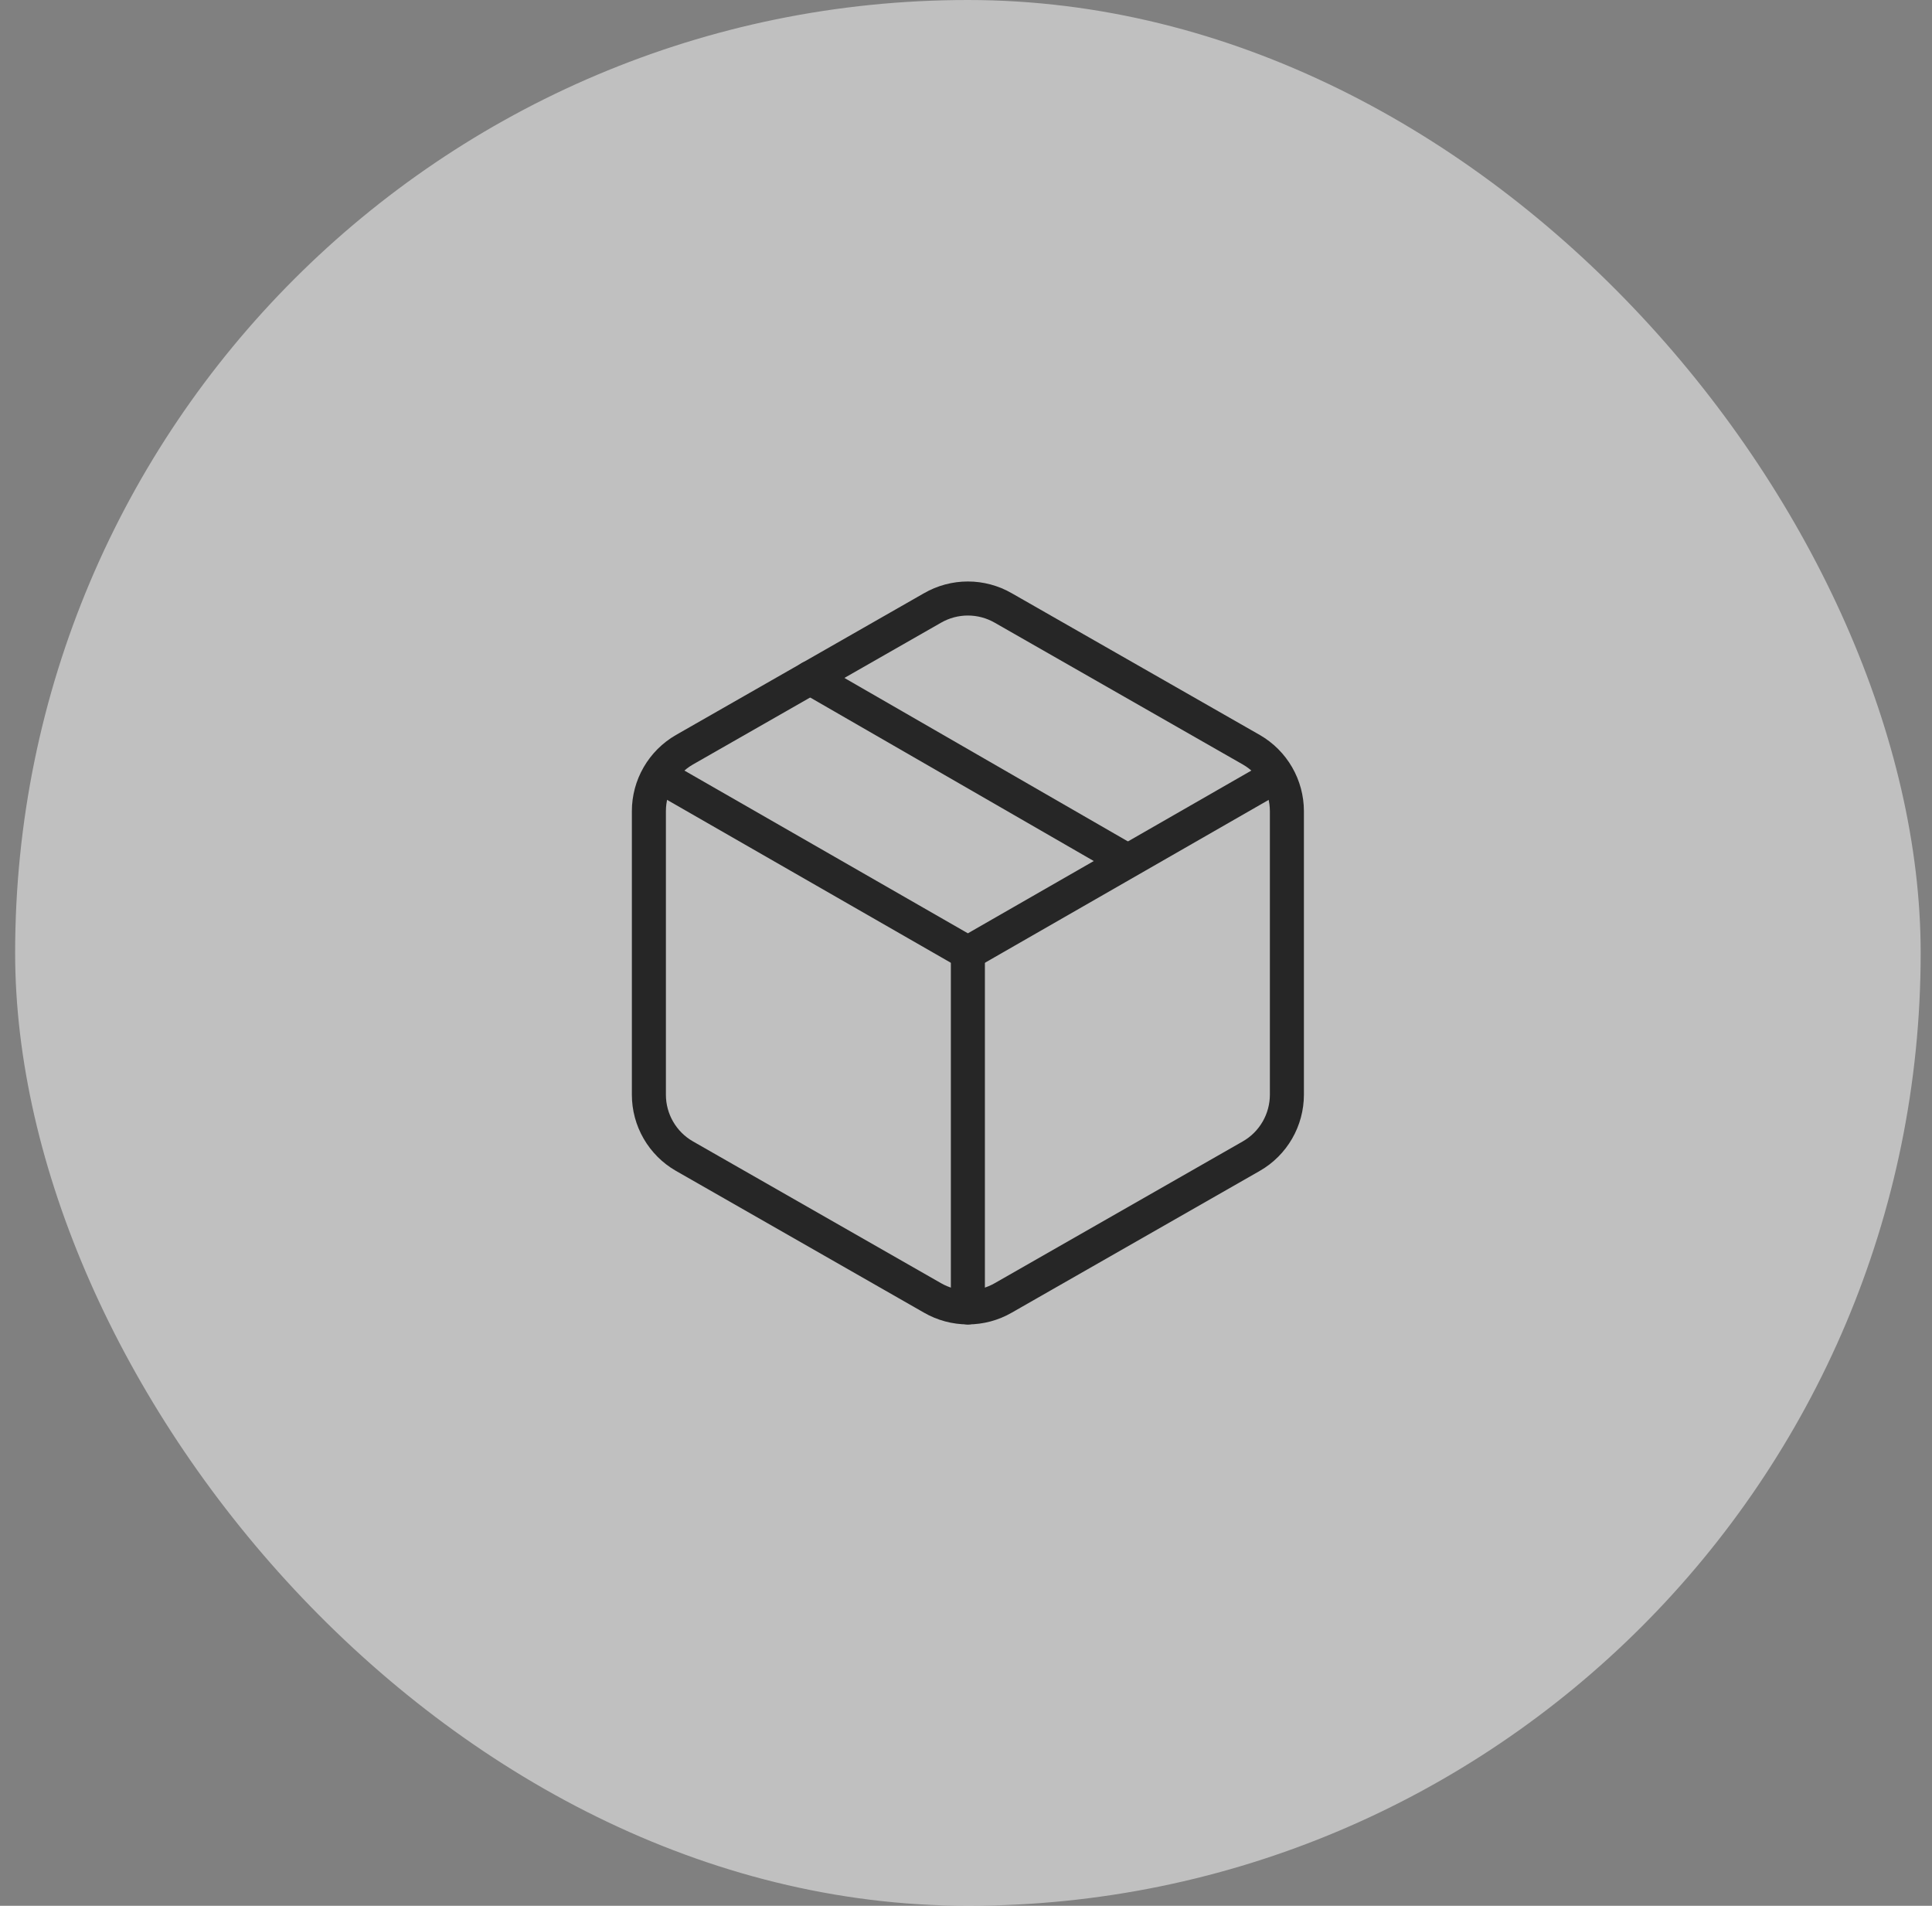
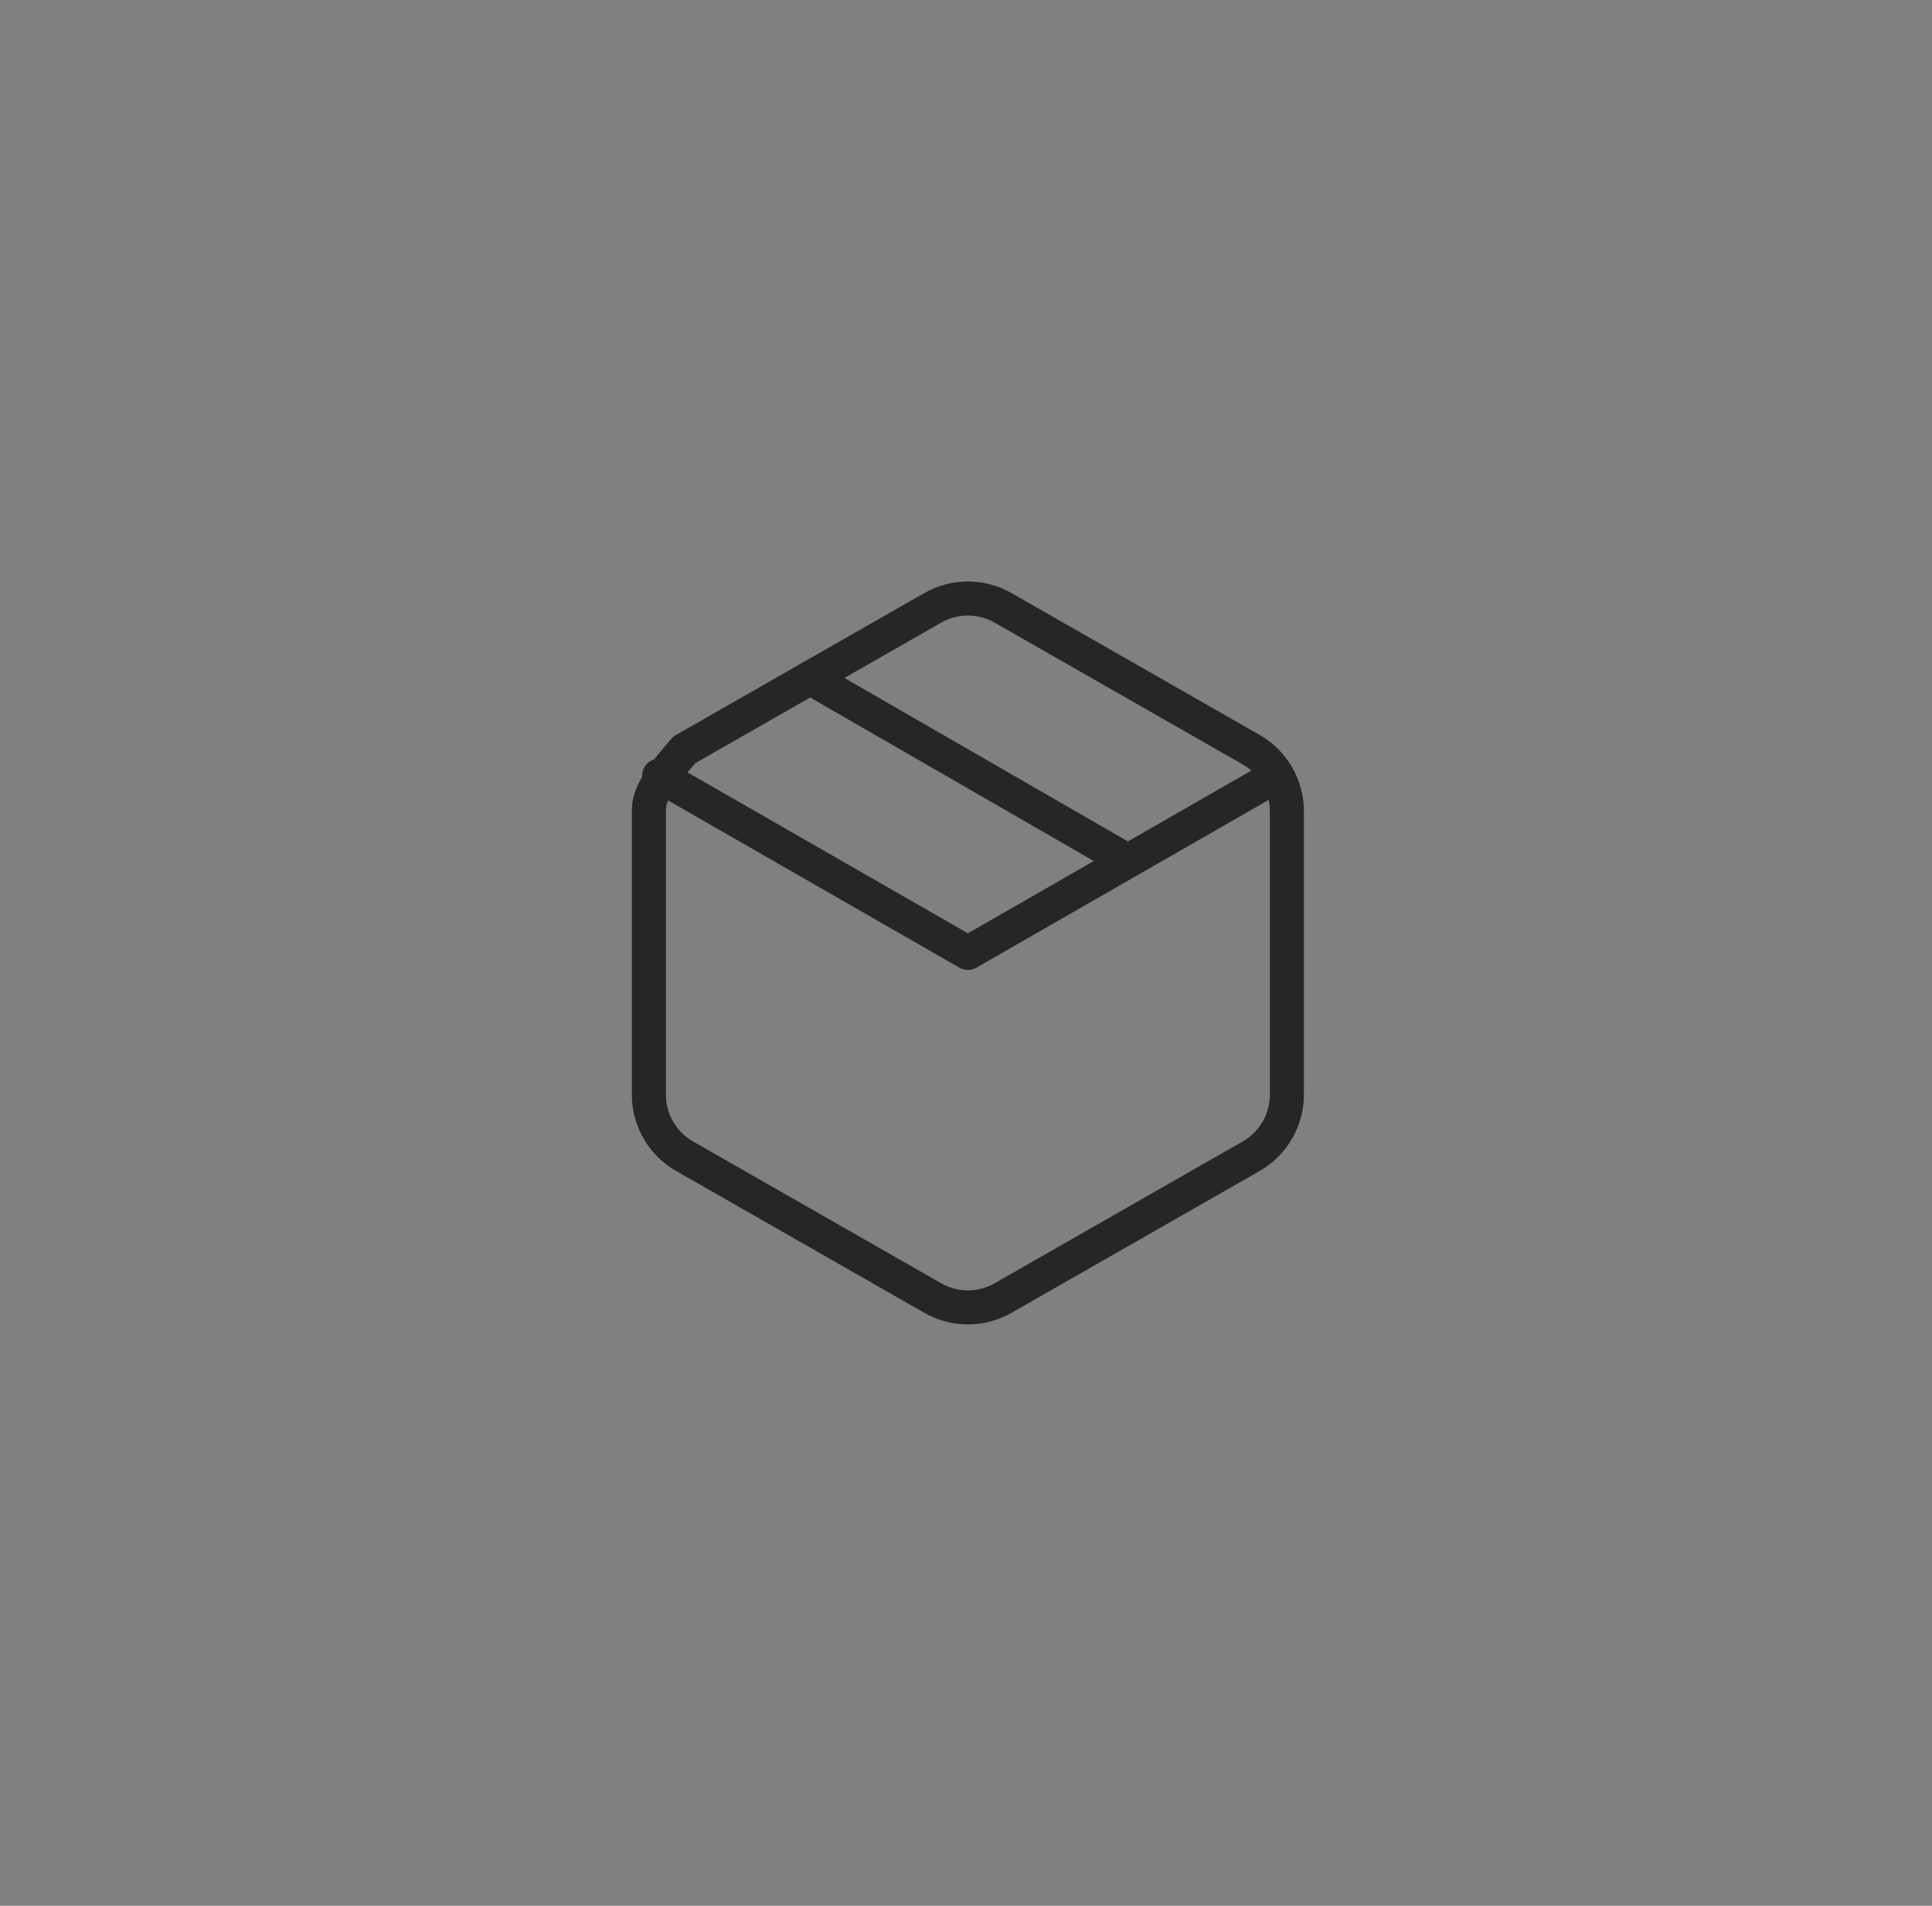
<svg xmlns="http://www.w3.org/2000/svg" width="73" height="72" viewBox="0 0 73 72" fill="none">
  <rect x="0" y="0" width="73" height="72" fill="#808080" stroke="none" />
-   <rect x="0.572" width="72" height="72" rx="36" fill="white" fill-opacity="0.5" />
  <path d="M42.598 32.519L30.611 25.608" stroke="#262626" stroke-width="1.286" stroke-linecap="round" stroke-linejoin="round" />
-   <path d="M48.625 41.359V30.644C48.624 30.175 48.5 29.713 48.265 29.307C48.03 28.9 47.692 28.562 47.285 28.327L37.91 22.97C37.503 22.735 37.041 22.611 36.571 22.611C36.101 22.611 35.639 22.735 35.232 22.97L25.857 28.327C25.45 28.562 25.112 28.9 24.877 29.307C24.642 29.713 24.518 30.175 24.518 30.644V41.359C24.518 41.828 24.642 42.29 24.877 42.696C25.112 43.103 25.45 43.441 25.857 43.675L35.232 49.033C35.639 49.268 36.101 49.392 36.571 49.392C37.041 49.392 37.503 49.268 37.91 49.033L47.285 43.675C47.692 43.441 48.03 43.103 48.265 42.696C48.5 42.29 48.624 41.828 48.625 41.359Z" stroke="#262626" stroke-width="1.286" stroke-linecap="round" stroke-linejoin="round" />
+   <path d="M48.625 41.359V30.644C48.624 30.175 48.5 29.713 48.265 29.307C48.03 28.9 47.692 28.562 47.285 28.327L37.91 22.97C37.503 22.735 37.041 22.611 36.571 22.611C36.101 22.611 35.639 22.735 35.232 22.97L25.857 28.327C24.642 29.713 24.518 30.175 24.518 30.644V41.359C24.518 41.828 24.642 42.29 24.877 42.696C25.112 43.103 25.45 43.441 25.857 43.675L35.232 49.033C35.639 49.268 36.101 49.392 36.571 49.392C37.041 49.392 37.503 49.268 37.91 49.033L47.285 43.675C47.692 43.441 48.03 43.103 48.265 42.696C48.5 42.29 48.624 41.828 48.625 41.359Z" stroke="#262626" stroke-width="1.286" stroke-linecap="round" stroke-linejoin="round" />
  <path d="M24.906 29.305L36.571 36.001L48.237 29.305" stroke="#262626" stroke-width="1.286" stroke-linecap="round" stroke-linejoin="round" />
-   <path d="M36.571 49.394V36.001" stroke="#262626" stroke-width="1.286" stroke-linecap="round" stroke-linejoin="round" />
</svg>